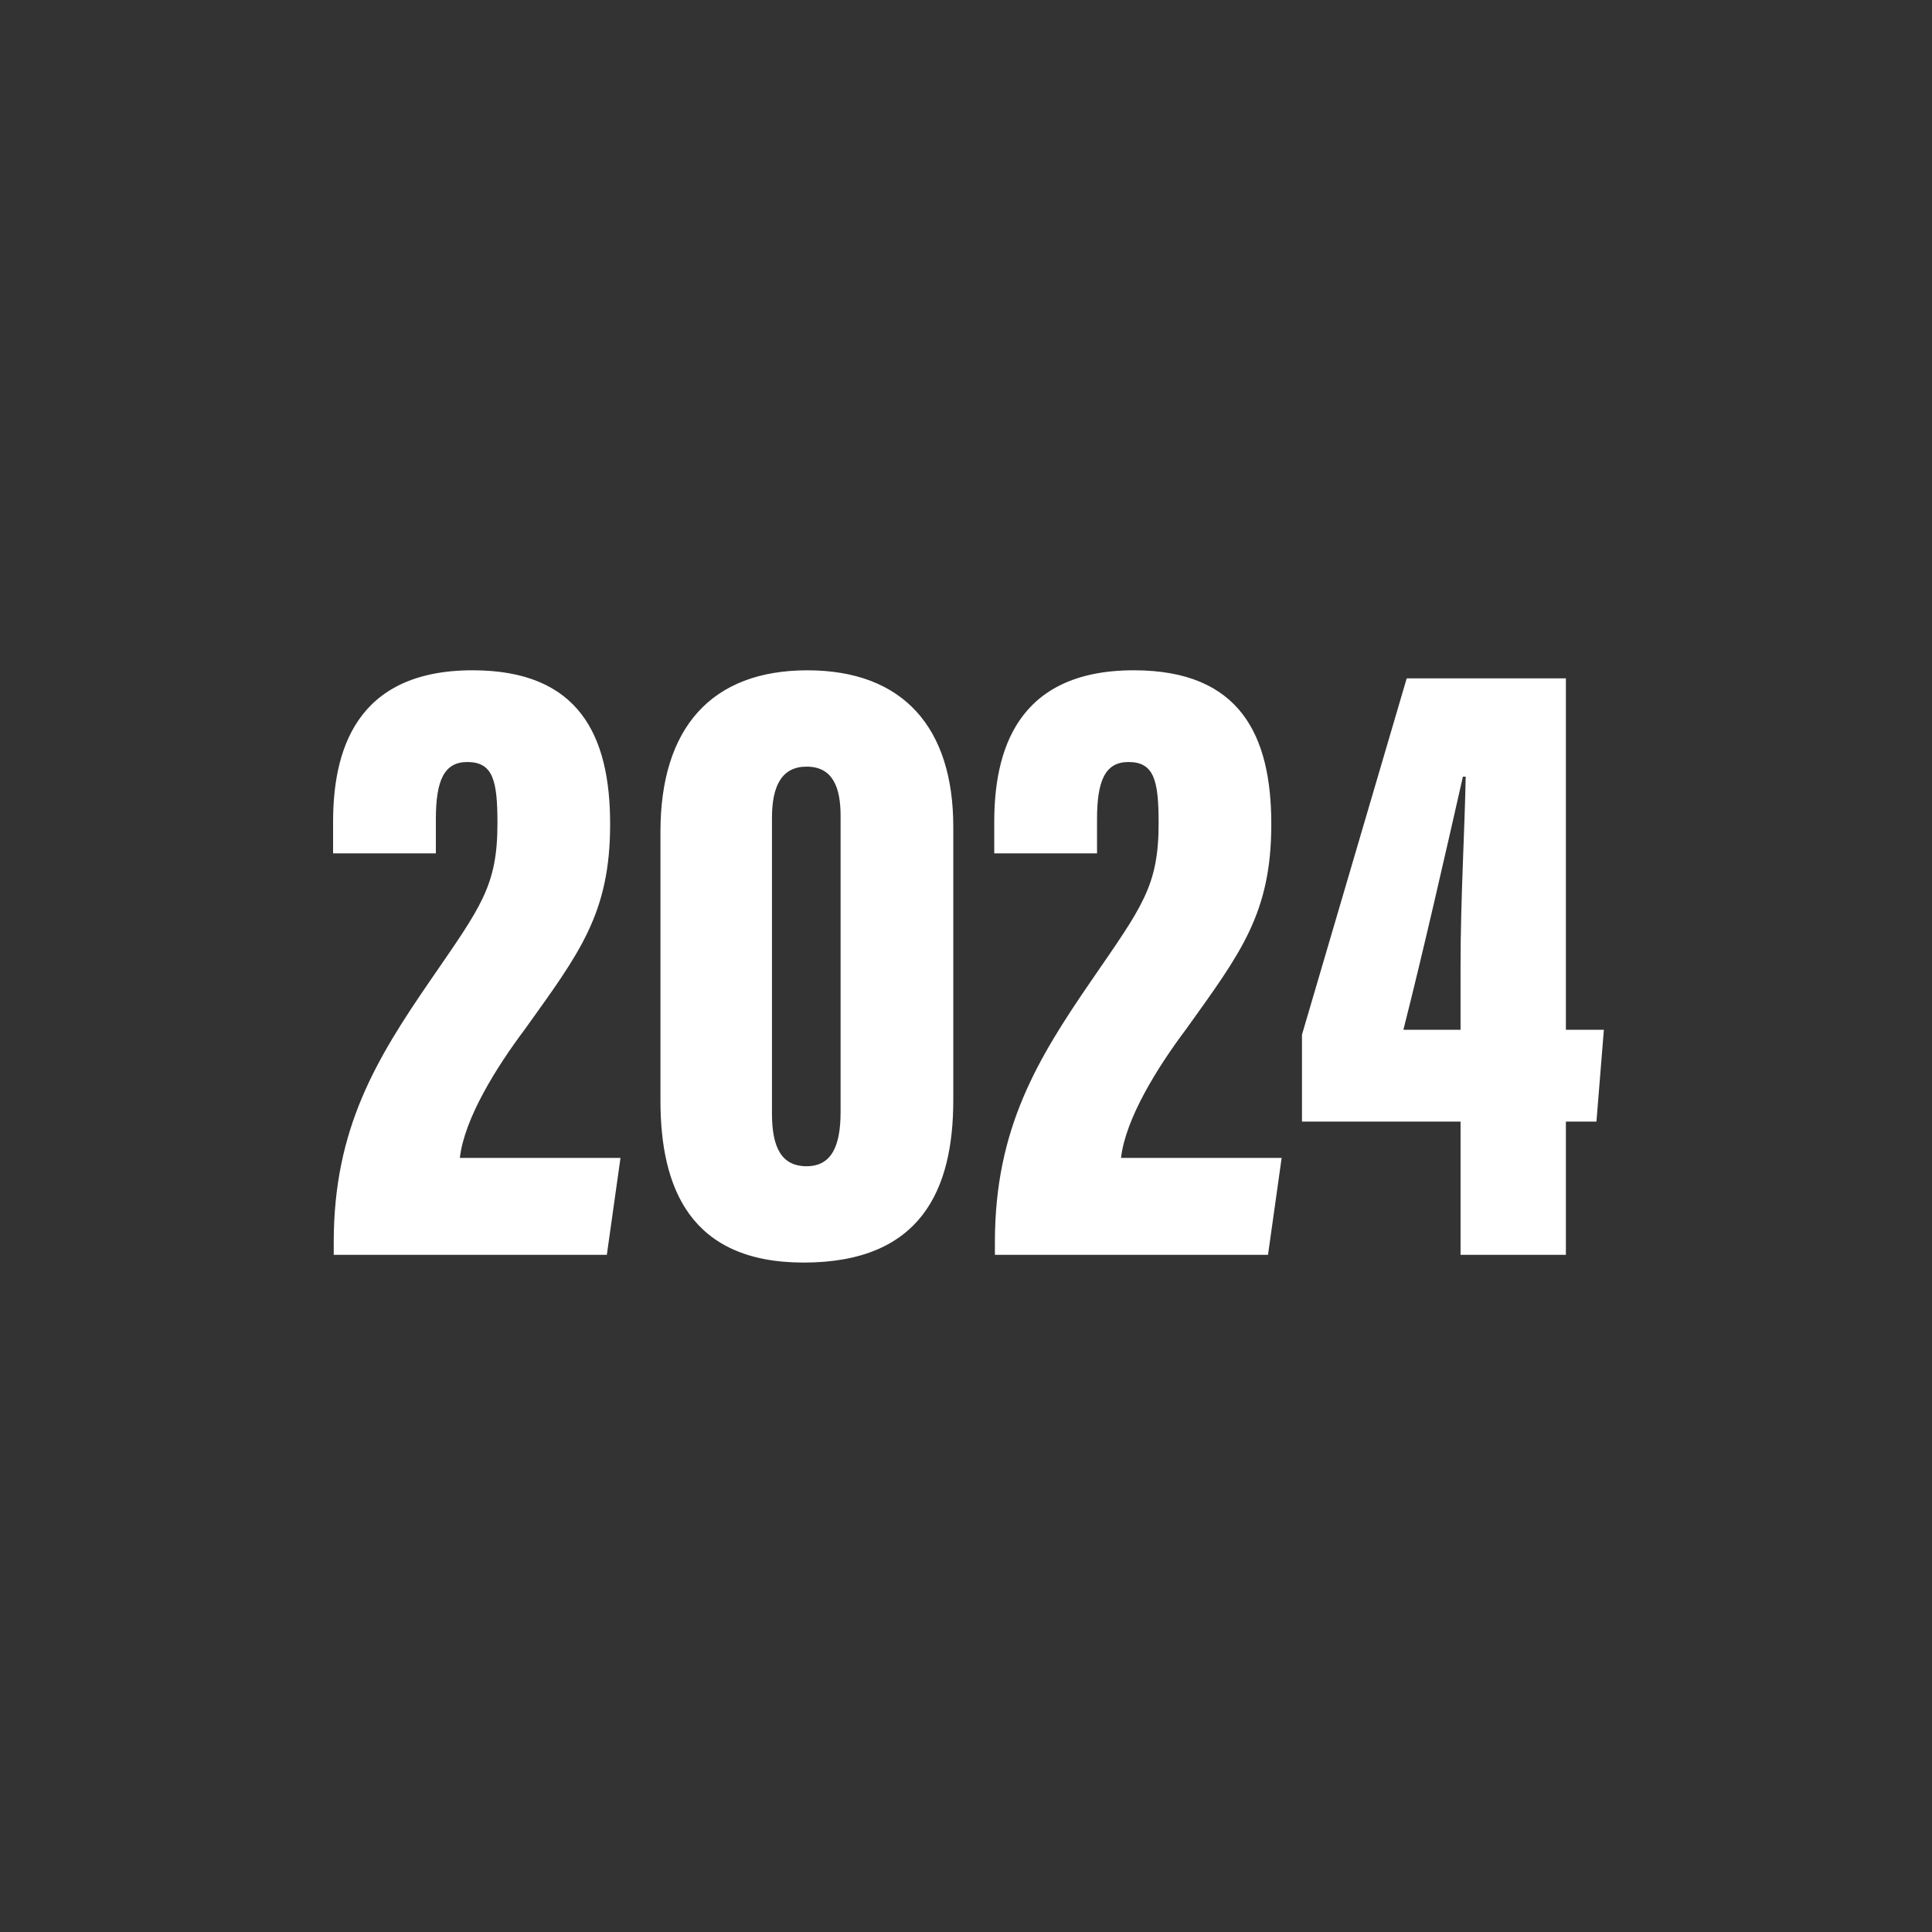
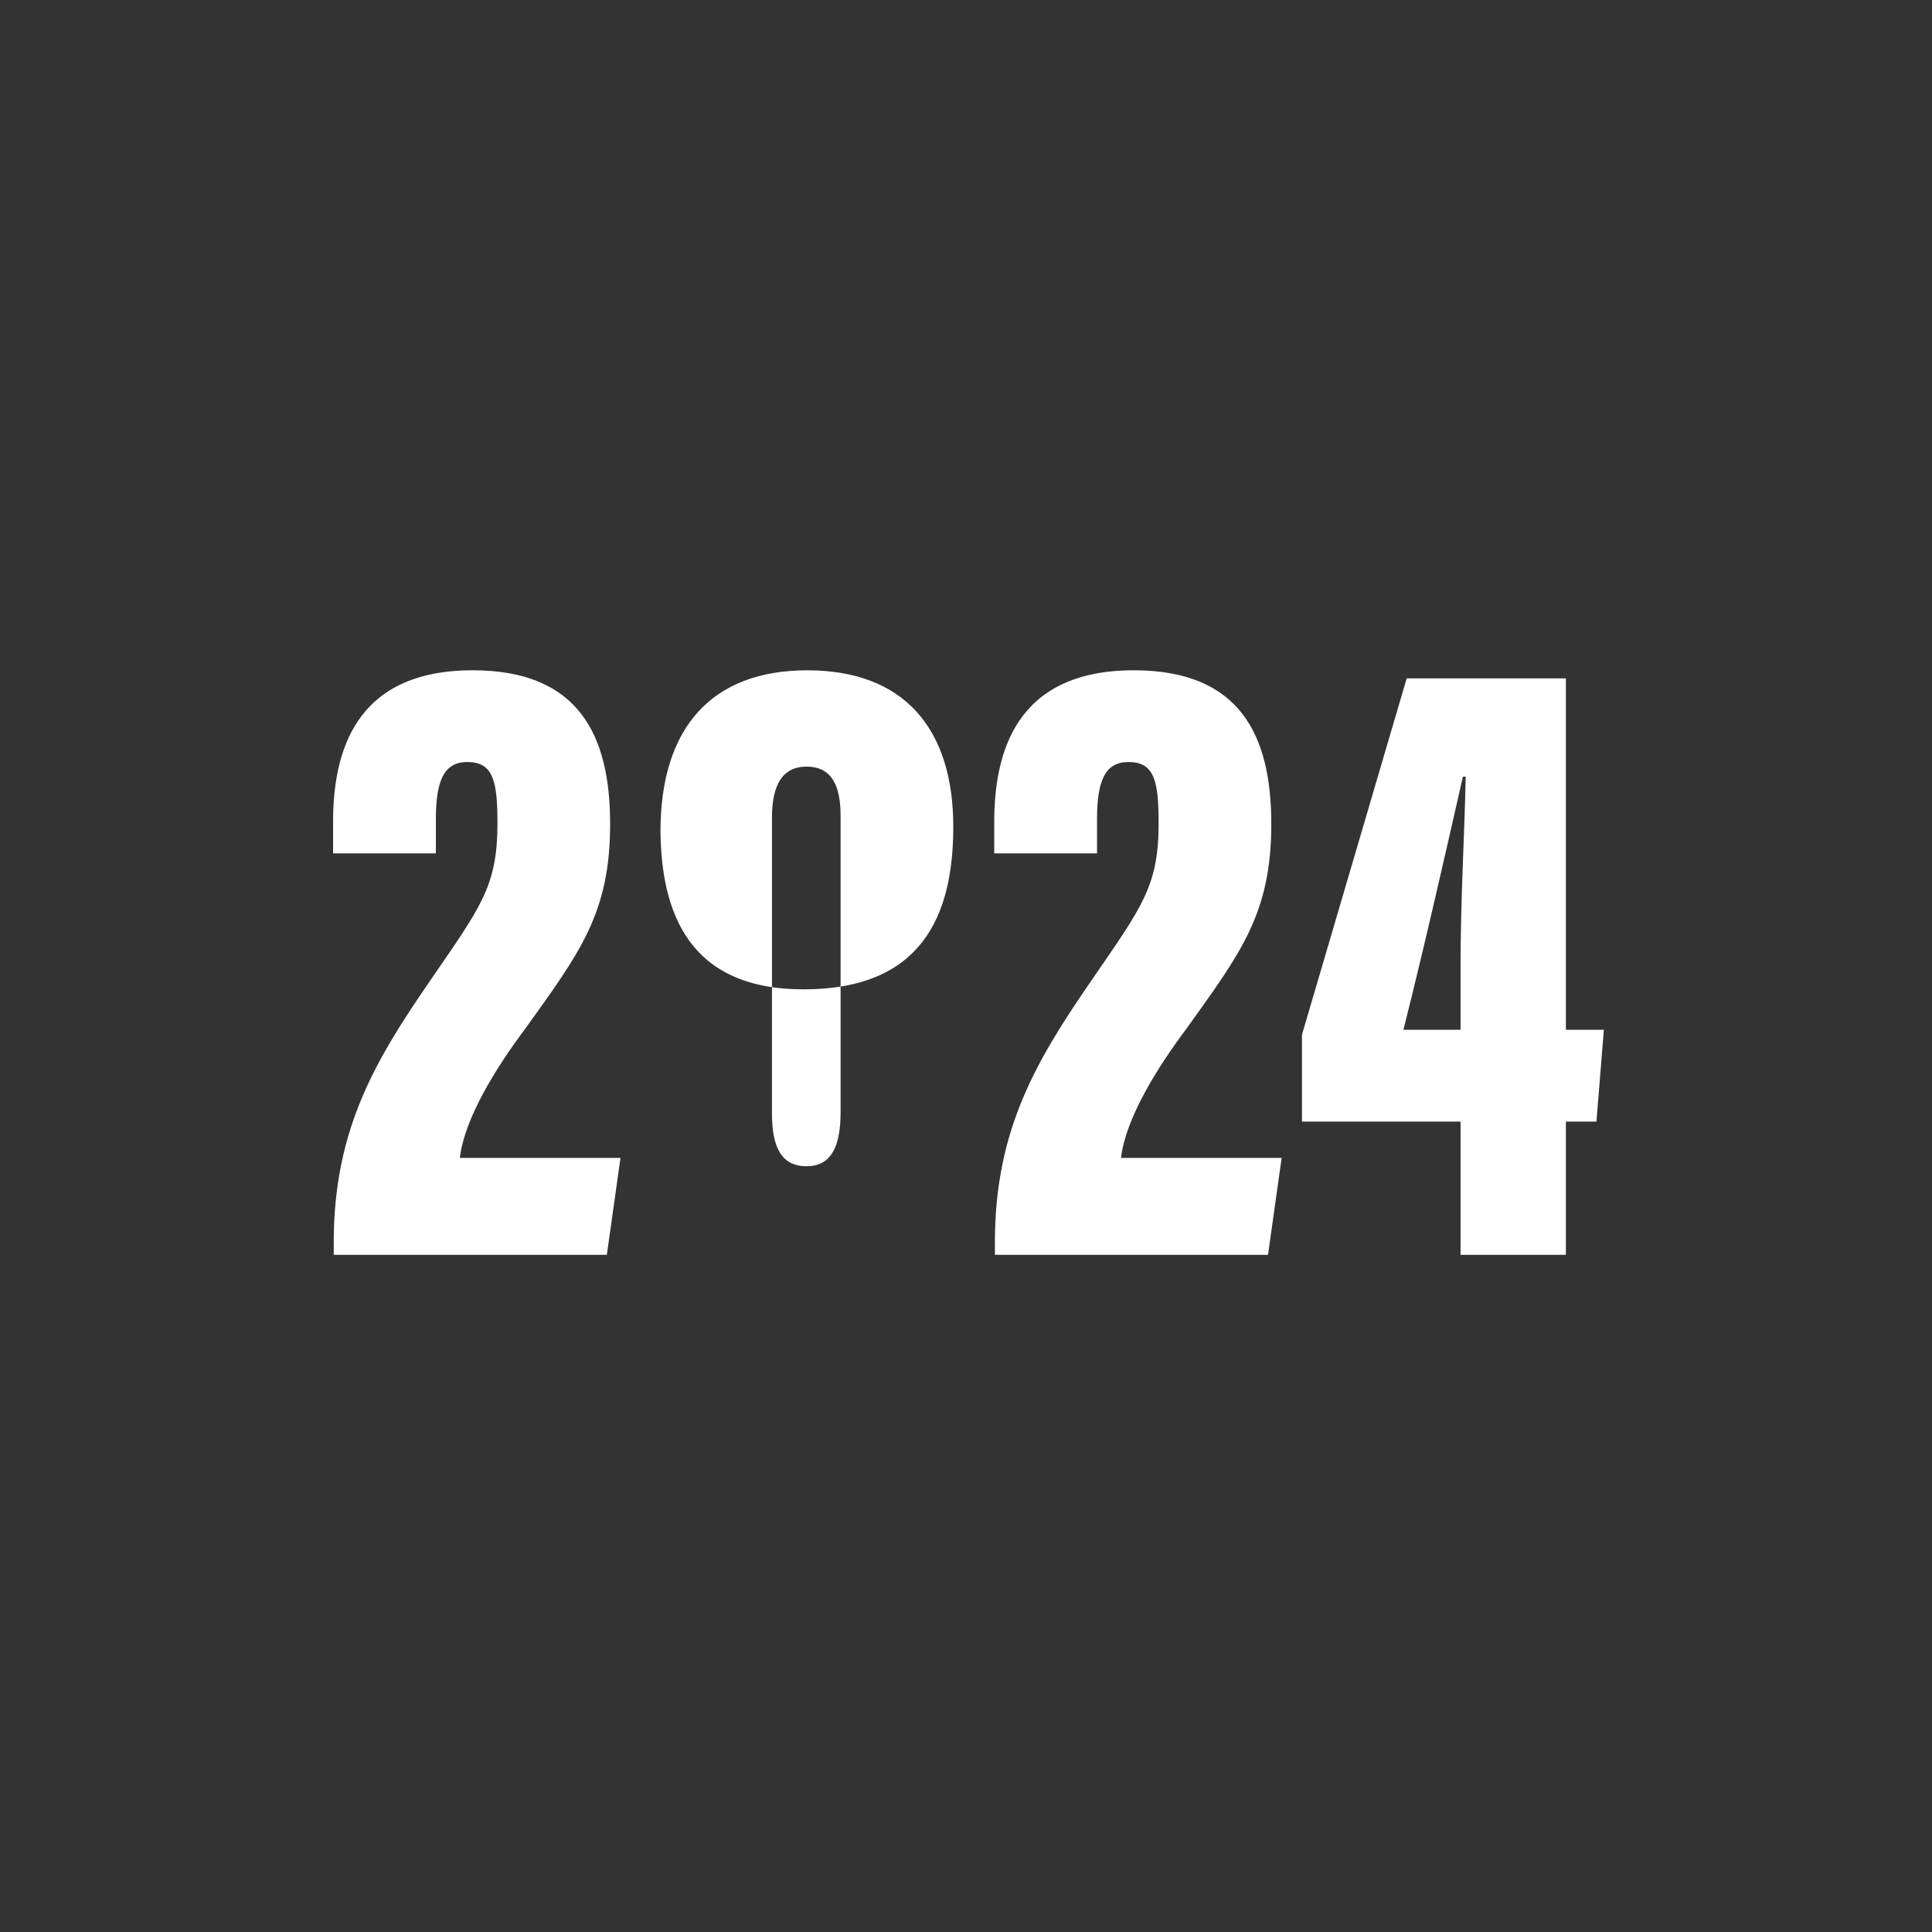
<svg xmlns="http://www.w3.org/2000/svg" xml:space="preserve" width="100px" height="100px" x="0px" y="0px" viewBox="0 0 100 100">
  <rect x="0" y="0" width="100" height="100" fill="#333333" stroke="none" />
  <g fill="#FFF">
-     <path d="M17.274 64.95v-.711c.014-5.822 2.187-9.405 5.005-13.502 2.613-3.806 3.469-4.866 3.469-8.13 0-2.206-.228-3.165-1.563-3.165-1.202 0-1.625.964-1.625 2.957v1.771h-5.32v-1.619c0-3.561 1.085-7.857 7.224-7.857 5.503 0 7.116 3.371 7.116 7.961 0 4.639-1.594 6.677-4.399 10.601-1.479 1.965-3.149 4.639-3.379 6.678h8.314l-.706 5.015H17.274zM49.342 42.794v14.142c0 4.646-1.665 8.414-7.747 8.414-5.896 0-7.41-3.9-7.41-8.384V43.049c0-5.384 2.649-8.354 7.605-8.354C46.768 34.695 49.342 37.687 49.342 42.794zM39.957 42.324v15.318c0 1.733.485 2.722 1.791 2.722 1.303 0 1.761-1.062 1.761-2.812V42.235c0-1.49-.409-2.554-1.761-2.554C40.471 39.681 39.957 40.672 39.957 42.324zM51.496 64.95v-.711c.014-5.822 2.187-9.405 5.005-13.502 2.613-3.806 3.469-4.866 3.469-8.13 0-2.206-.228-3.165-1.563-3.165-1.202 0-1.625.964-1.625 2.957v1.771h-5.32v-1.619c0-3.561 1.086-7.857 7.224-7.857 5.504 0 7.116 3.371 7.116 7.961 0 4.639-1.594 6.677-4.399 10.601-1.479 1.965-3.149 4.639-3.379 6.678h8.314l-.706 5.015H51.496zM75.598 64.95v-6.897h-8.208v-4.497l5.421-18.445h8.239v18.189h1.966l-.384 4.752h-1.582v6.897H75.598zM75.598 49.906c0-3.279.22-7.088.266-9.705h-.144c-.905 3.99-2.056 9.061-3.08 13.099h2.958V49.906z" />
+     <path d="M17.274 64.95v-.711c.014-5.822 2.187-9.405 5.005-13.502 2.613-3.806 3.469-4.866 3.469-8.13 0-2.206-.228-3.165-1.563-3.165-1.202 0-1.625.964-1.625 2.957v1.771h-5.32v-1.619c0-3.561 1.085-7.857 7.224-7.857 5.503 0 7.116 3.371 7.116 7.961 0 4.639-1.594 6.677-4.399 10.601-1.479 1.965-3.149 4.639-3.379 6.678h8.314l-.706 5.015H17.274zM49.342 42.794c0 4.646-1.665 8.414-7.747 8.414-5.896 0-7.41-3.9-7.41-8.384V43.049c0-5.384 2.649-8.354 7.605-8.354C46.768 34.695 49.342 37.687 49.342 42.794zM39.957 42.324v15.318c0 1.733.485 2.722 1.791 2.722 1.303 0 1.761-1.062 1.761-2.812V42.235c0-1.49-.409-2.554-1.761-2.554C40.471 39.681 39.957 40.672 39.957 42.324zM51.496 64.95v-.711c.014-5.822 2.187-9.405 5.005-13.502 2.613-3.806 3.469-4.866 3.469-8.13 0-2.206-.228-3.165-1.563-3.165-1.202 0-1.625.964-1.625 2.957v1.771h-5.32v-1.619c0-3.561 1.086-7.857 7.224-7.857 5.504 0 7.116 3.371 7.116 7.961 0 4.639-1.594 6.677-4.399 10.601-1.479 1.965-3.149 4.639-3.379 6.678h8.314l-.706 5.015H51.496zM75.598 64.95v-6.897h-8.208v-4.497l5.421-18.445h8.239v18.189h1.966l-.384 4.752h-1.582v6.897H75.598zM75.598 49.906c0-3.279.22-7.088.266-9.705h-.144c-.905 3.99-2.056 9.061-3.08 13.099h2.958V49.906z" />
  </g>
</svg>